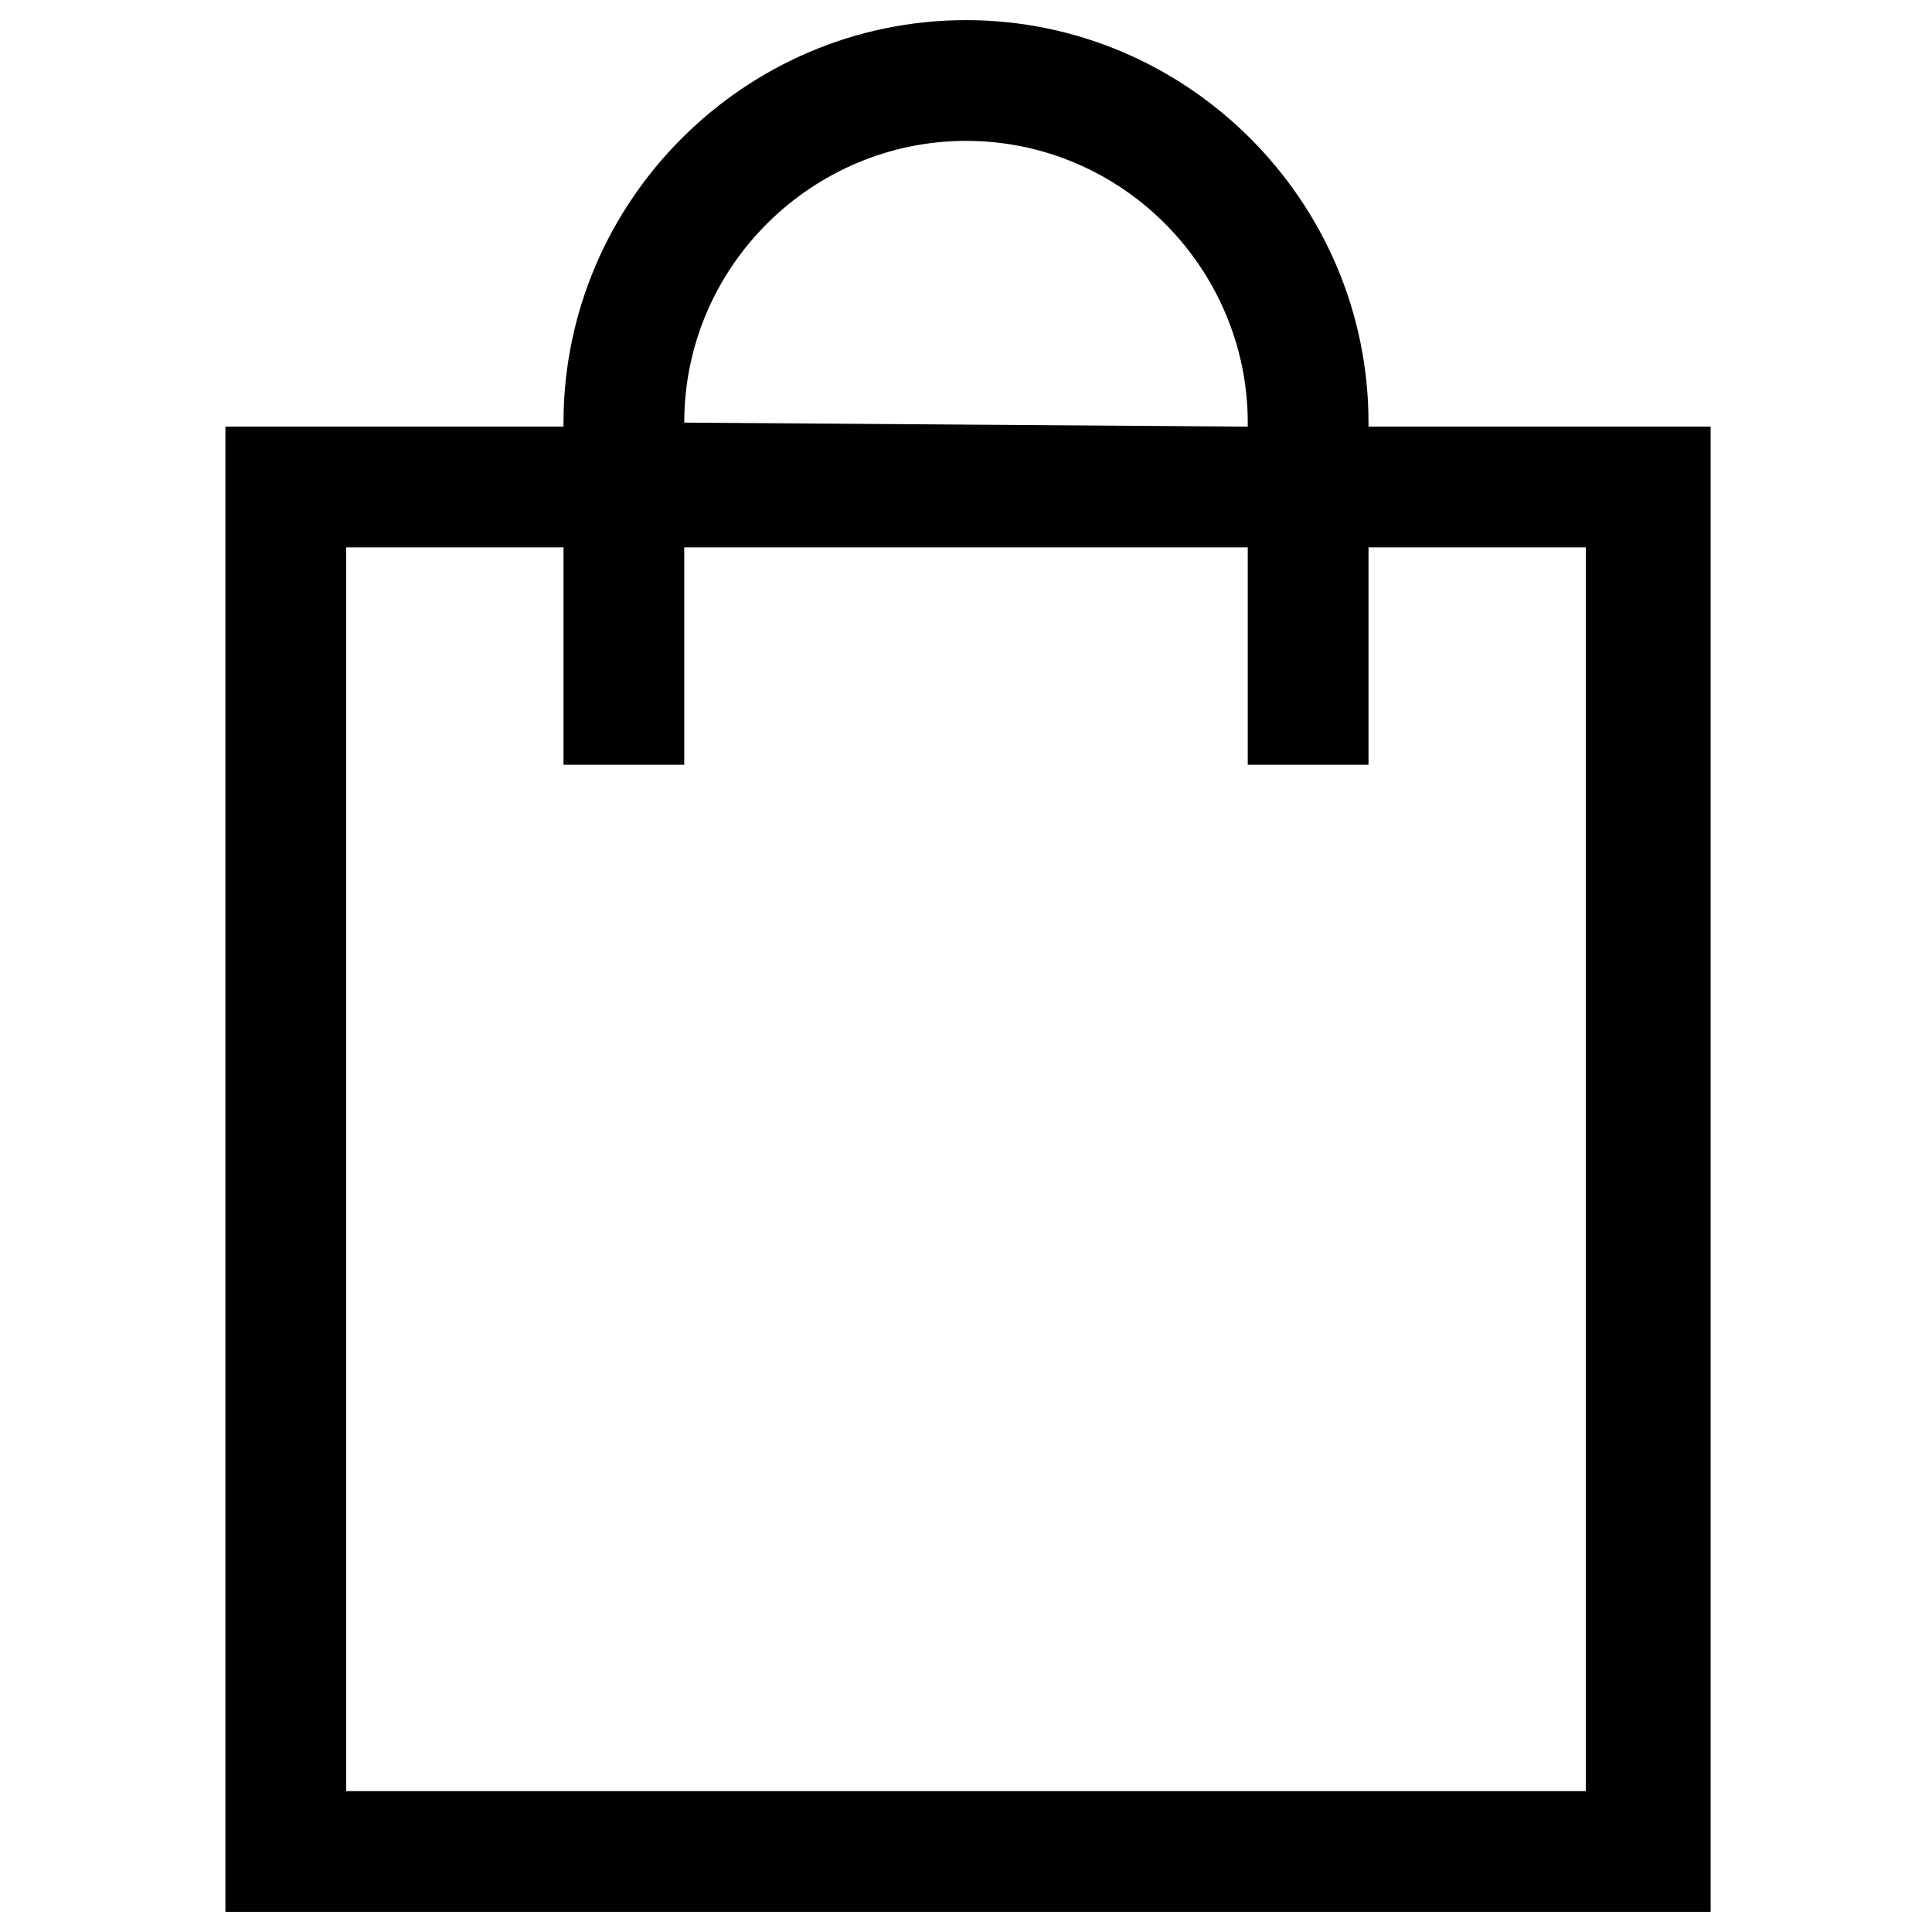
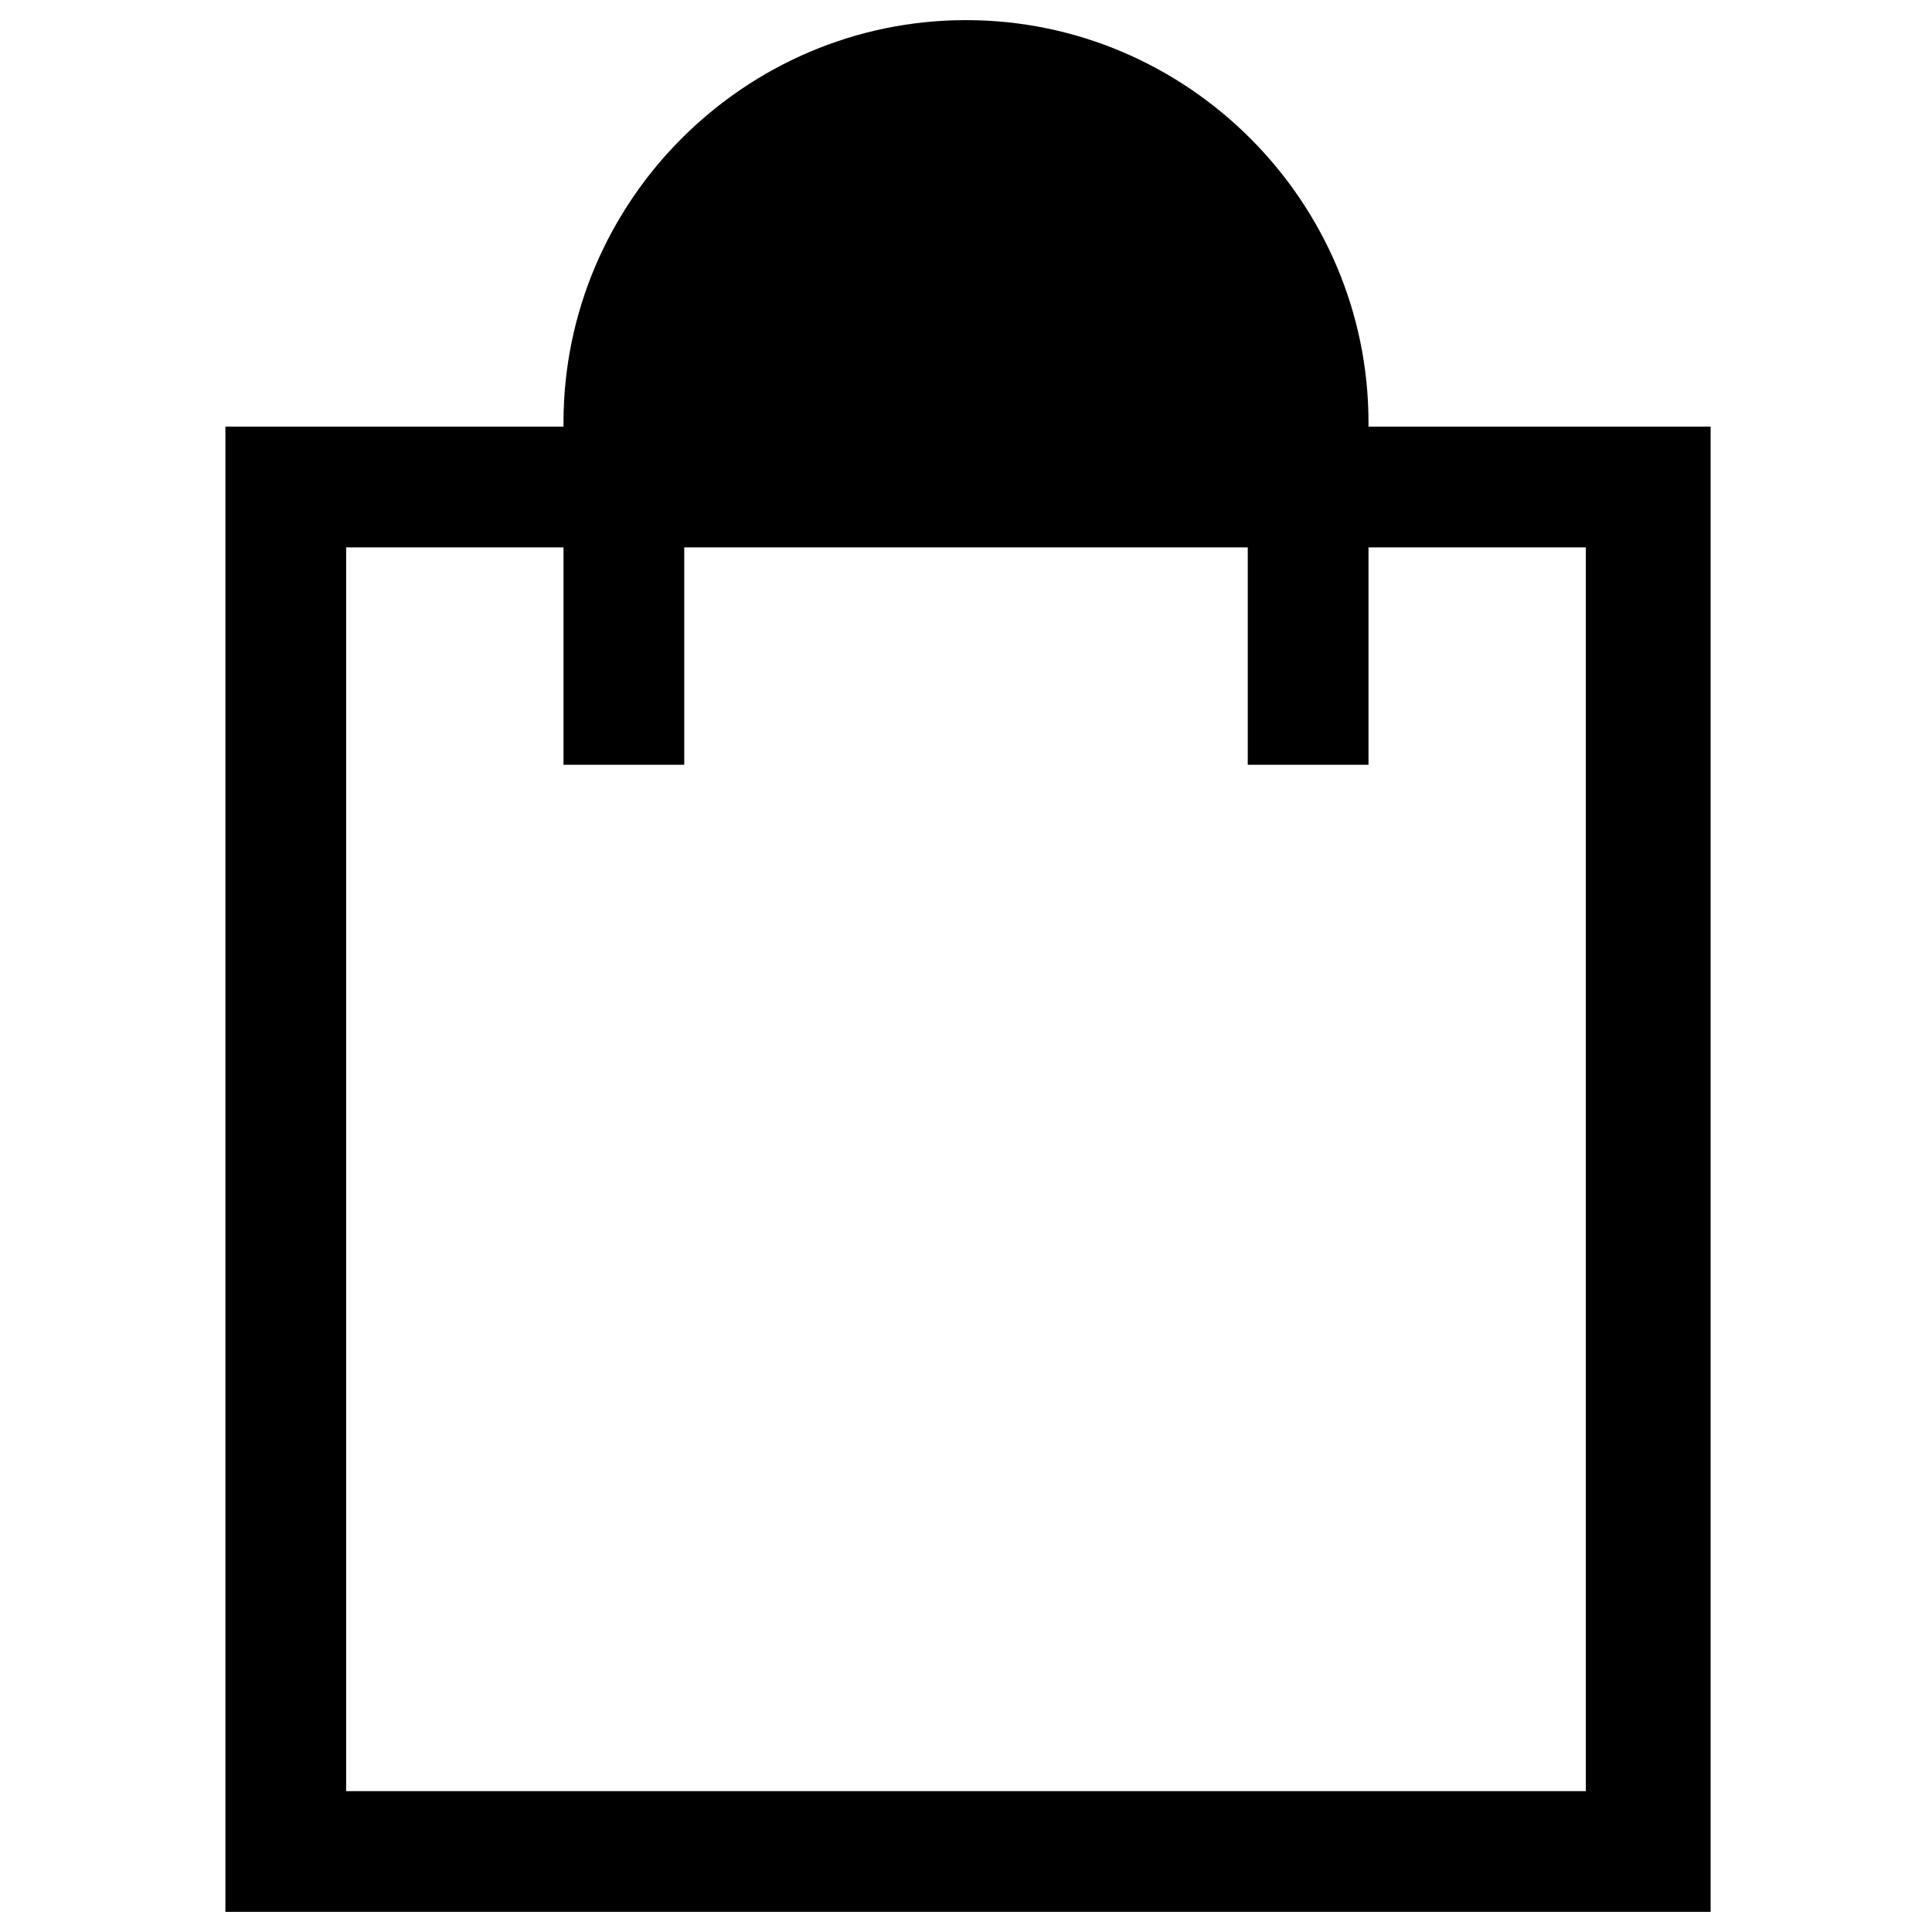
<svg xmlns="http://www.w3.org/2000/svg" id="Layer_1" viewBox="0 0 48 48">
  <g>
-     <path d="m24 .5c-5.5 0-10 4.5-10 10v.1h-8.4v36.9h36.9v-36.9h-8.5v-.1c0-5.5-4.5-10-10-10zm-7 10c0-3.9 3.2-7 7-7 3.9 0 7 3.2 7 7v.1zm22.4 3.1v30.9h-30.8v-30.9h5.4v5.4h3v-5.4h14v5.4h3v-5.4z" />
+     <path d="m24 .5c-5.5 0-10 4.5-10 10v.1h-8.4v36.9h36.9v-36.9h-8.5v-.1c0-5.5-4.5-10-10-10zm-7 10v.1zm22.4 3.1v30.9h-30.8v-30.9h5.4v5.4h3v-5.4h14v5.4h3v-5.4z" />
  </g>
</svg>